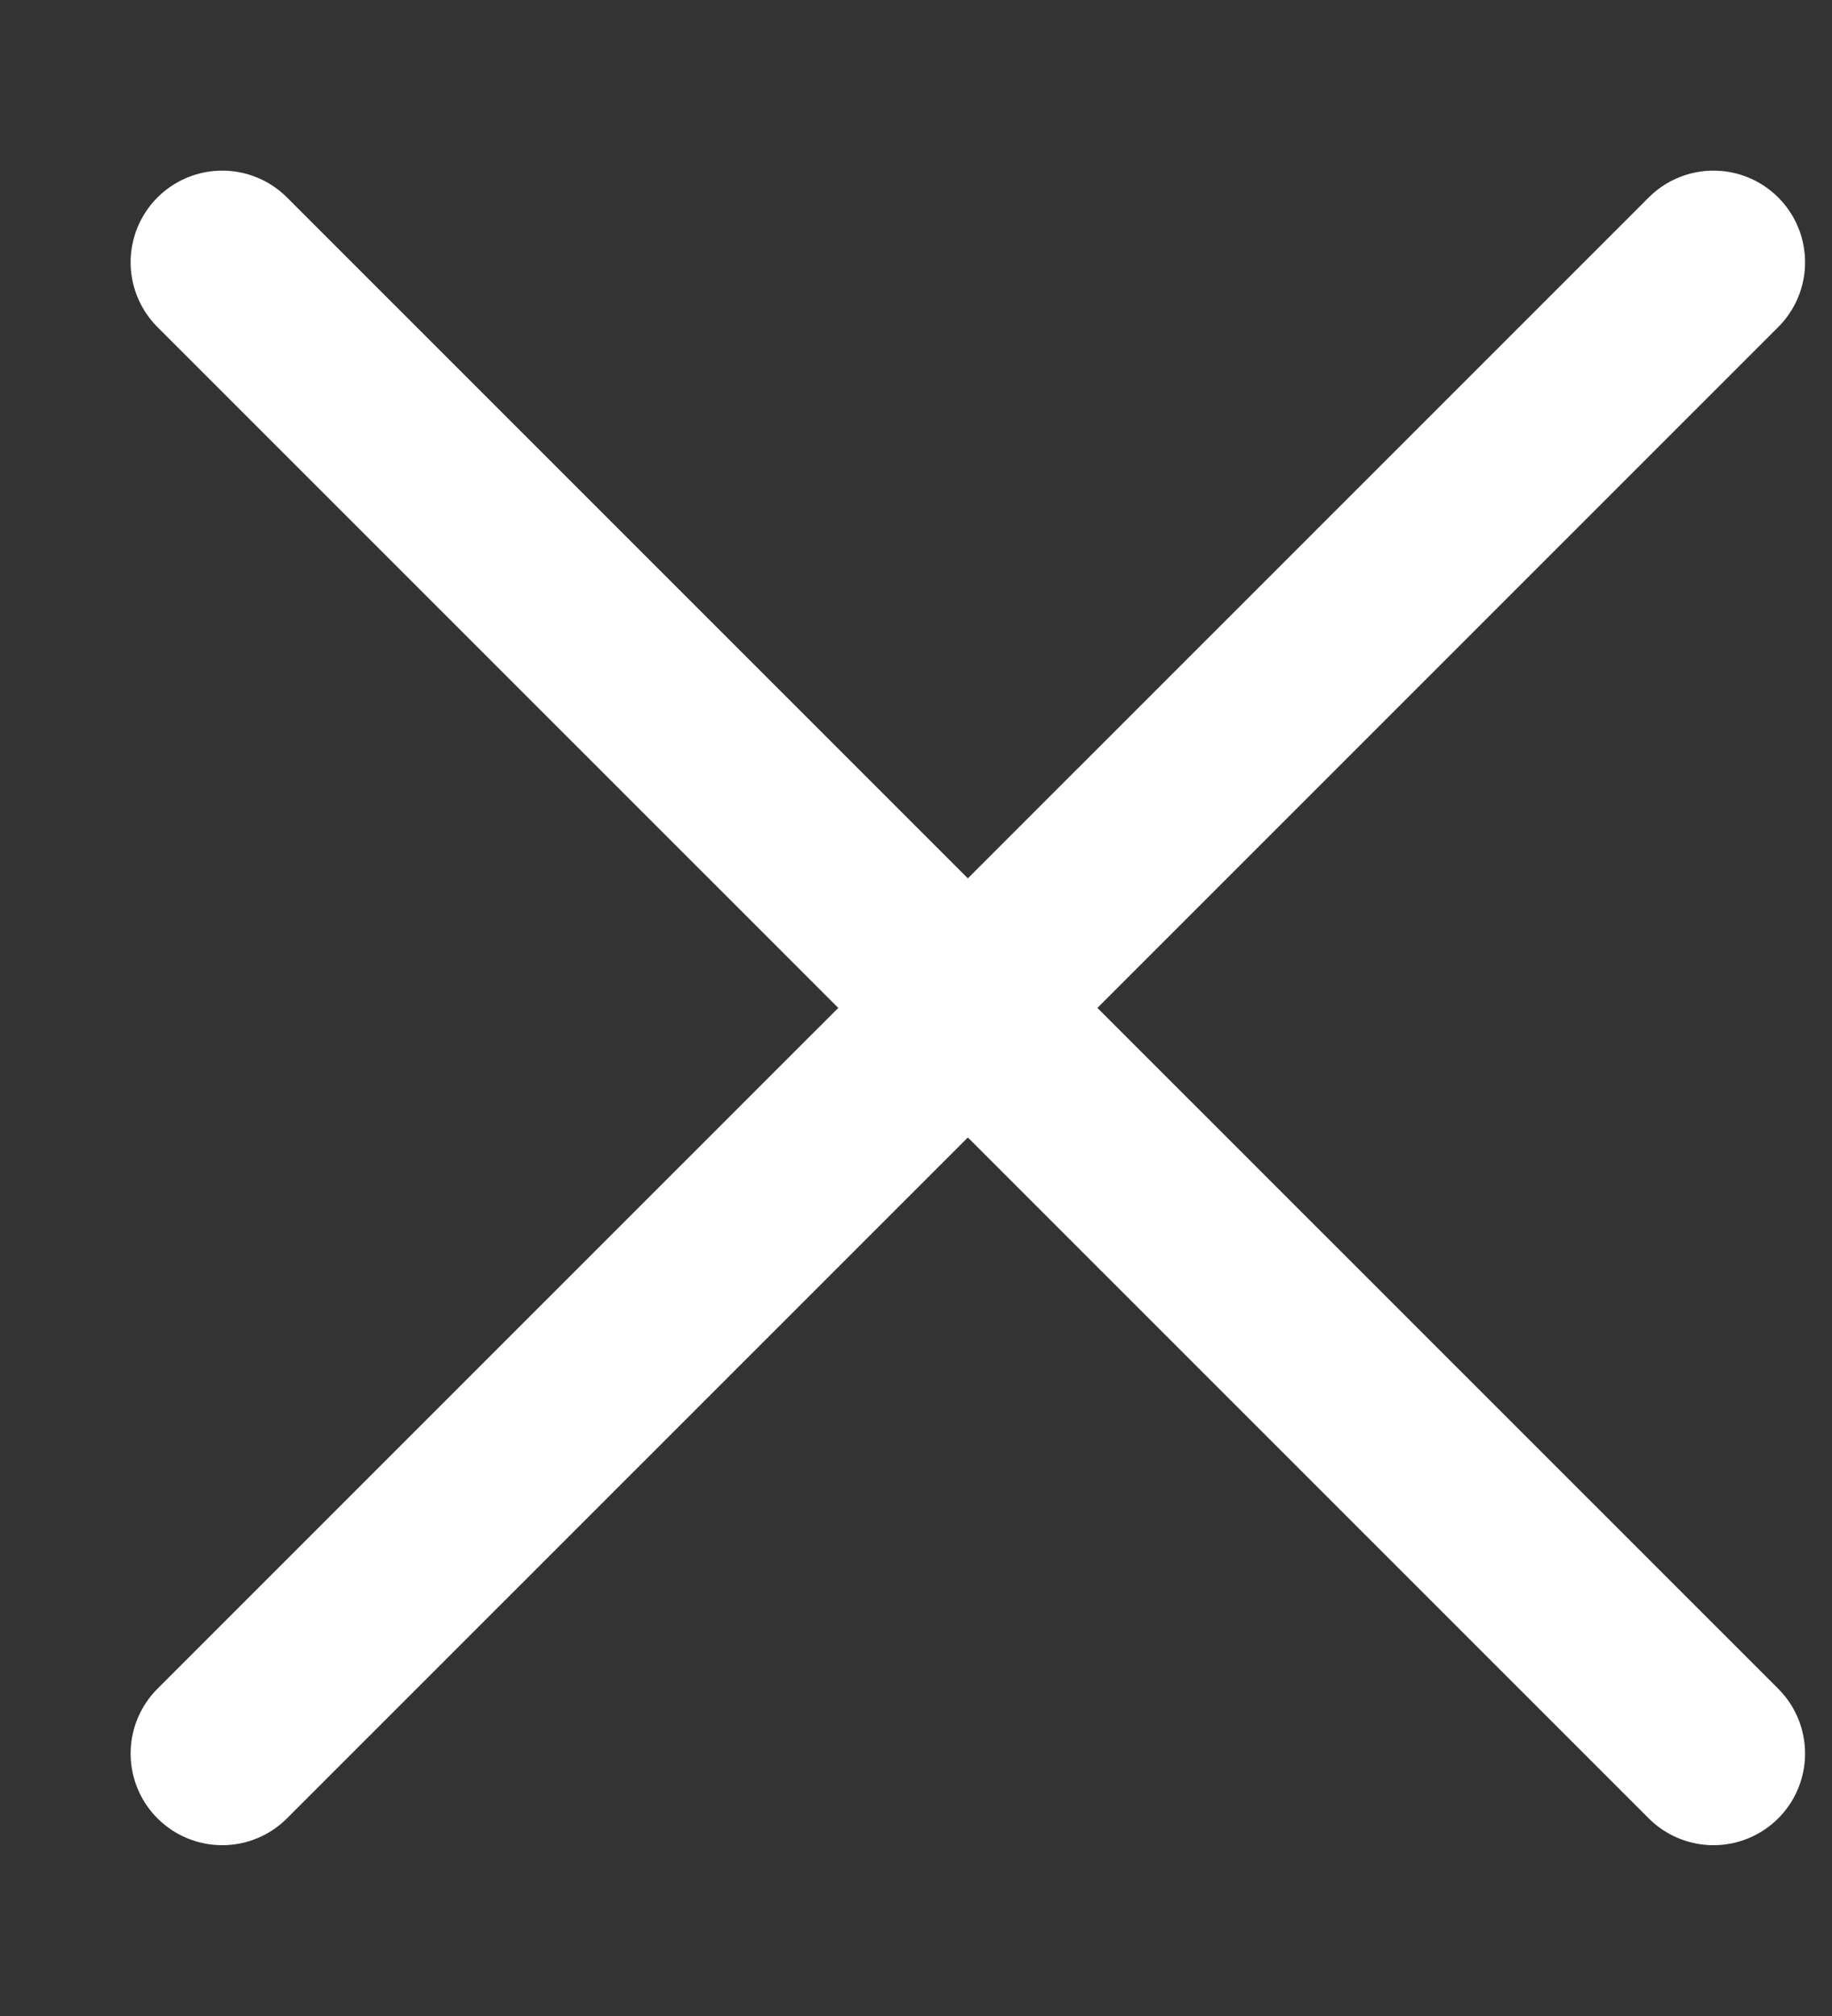
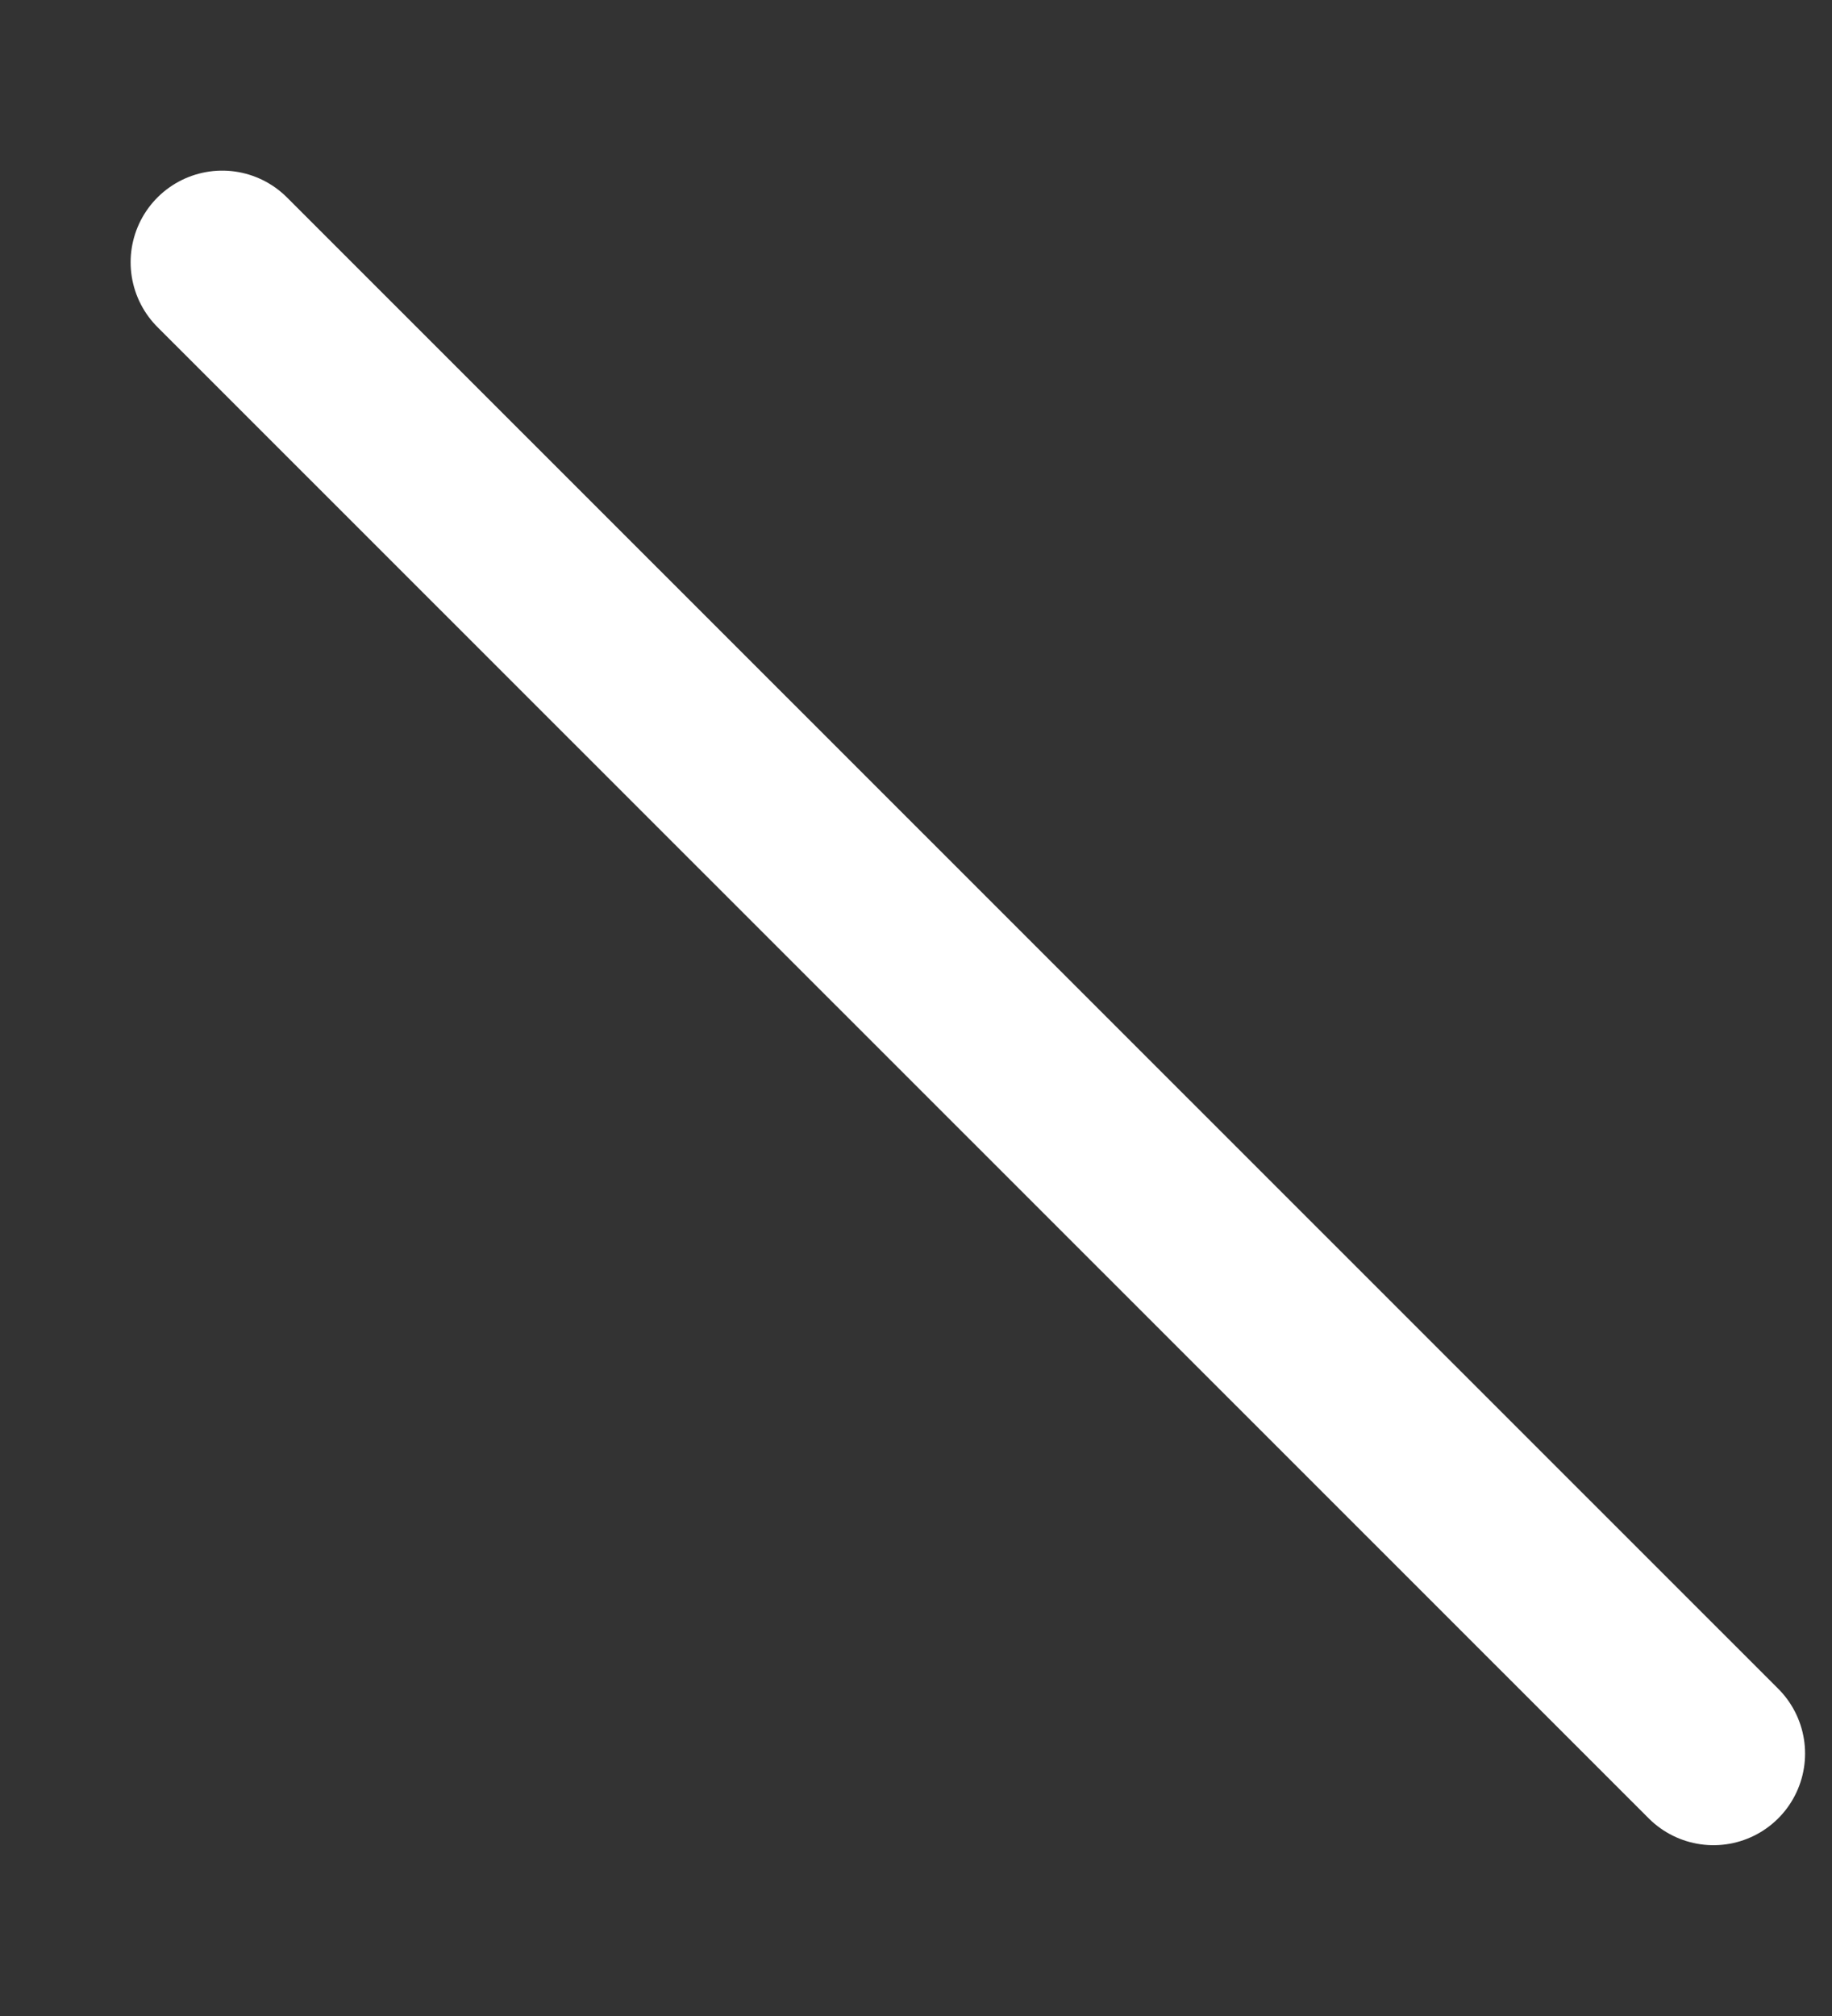
<svg xmlns="http://www.w3.org/2000/svg" width="10" height="11" viewBox="0 0 10 11" fill="none">
  <rect x="0" y="0" width="10" height="11" fill="#333333" stroke="none" />
-   <path d="M9.353 1.431L1.213 9.568" stroke="white" stroke-linecap="round" />
  <path d="M1.213 1.431L9.353 9.568" stroke="white" stroke-linecap="round" />
</svg>